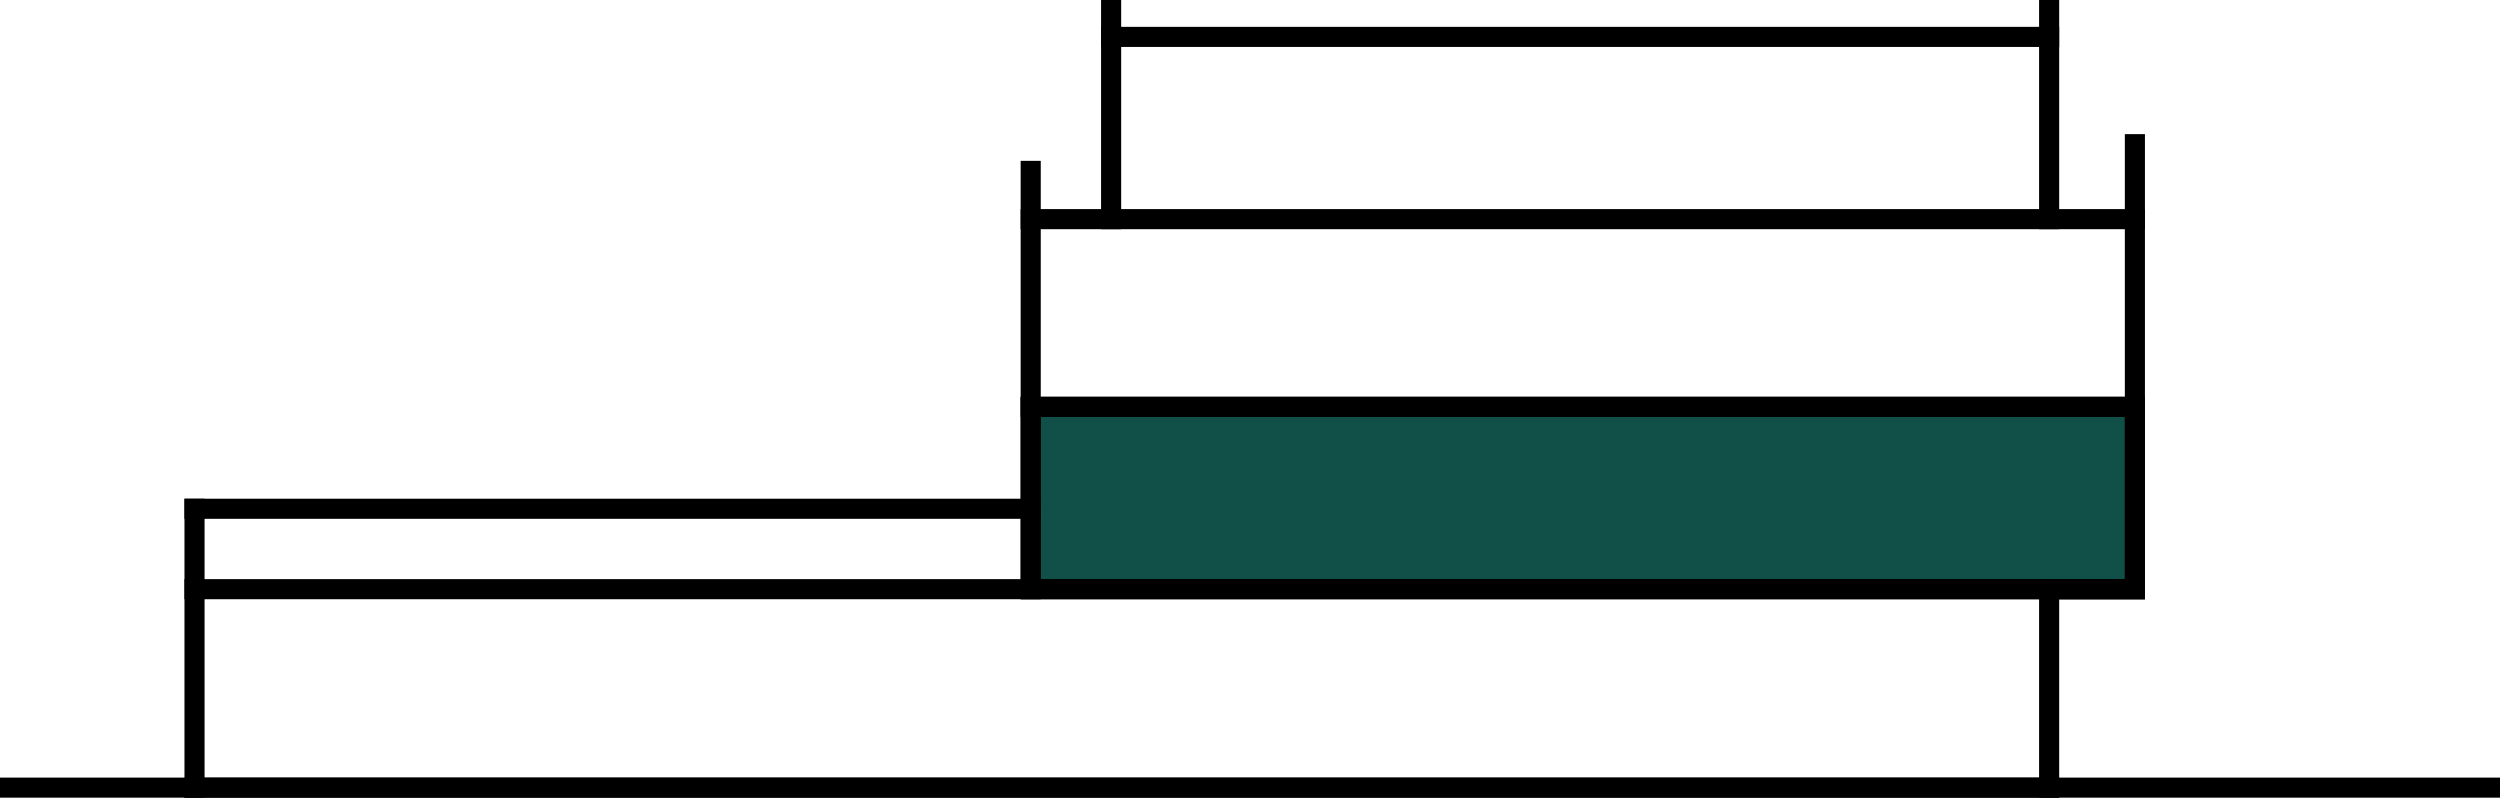
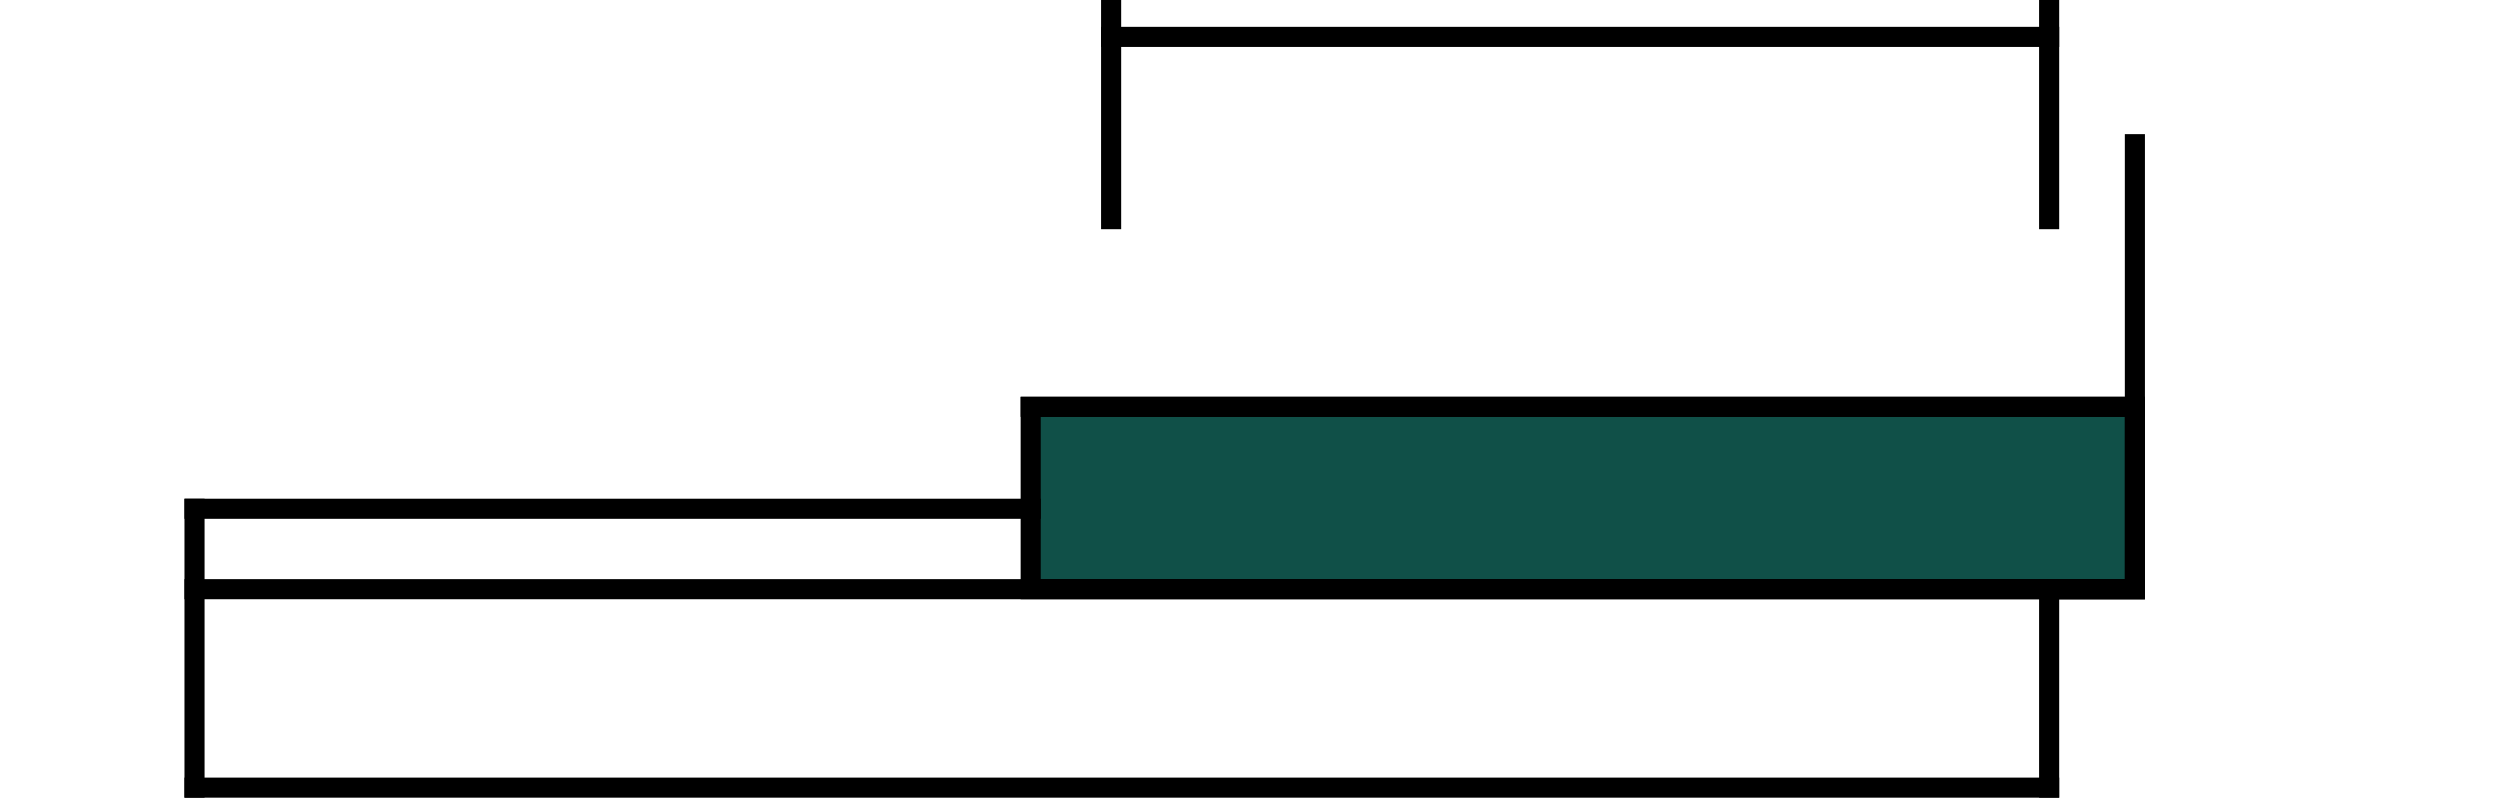
<svg xmlns="http://www.w3.org/2000/svg" viewBox="0 0 248.69 79.35">
  <defs>
    <style>.cls-1{fill:#105048;}.cls-1,.cls-2,.cls-3{stroke:#000;stroke-miterlimit:10;stroke-width:2px;}.cls-1,.cls-2{stroke-linecap:square;}.cls-2,.cls-3{fill:none;}</style>
  </defs>
  <title>ikonaAsset 12333</title>
  <g id="Layer_2" data-name="Layer 2">
    <g id="Layer_1-2" data-name="Layer 1">
      <rect class="cls-1" x="102.53" y="40.47" width="109.84" height="18.14" />
      <polyline class="cls-2" points="203.84 78.35 203.84 58.61 212.37 58.61 212.37 14.34" />
-       <line class="cls-2" x1="212.37" y1="21.8" x2="102.53" y2="21.8" />
-       <line class="cls-2" x1="102.53" y1="17" x2="102.53" y2="58.61" />
      <line class="cls-2" x1="19.35" y1="50.61" x2="19.35" y2="78.35" />
      <line class="cls-2" x1="19.35" y1="58.61" x2="212.37" y2="58.61" />
      <line class="cls-2" x1="19.35" y1="78.35" x2="203.84" y2="78.35" />
      <line class="cls-2" x1="102.53" y1="40.47" x2="212.37" y2="40.47" />
      <line class="cls-2" x1="110.53" y1="21.8" x2="110.53" y2="1" />
      <line class="cls-2" x1="110.53" y1="3.67" x2="203.84" y2="3.67" />
      <line class="cls-2" x1="203.84" y1="1" x2="203.84" y2="21.8" />
      <line class="cls-2" x1="19.35" y1="50.61" x2="102.53" y2="50.61" />
-       <line class="cls-3" y1="78.35" x2="248.69" y2="78.35" />
    </g>
  </g>
</svg>